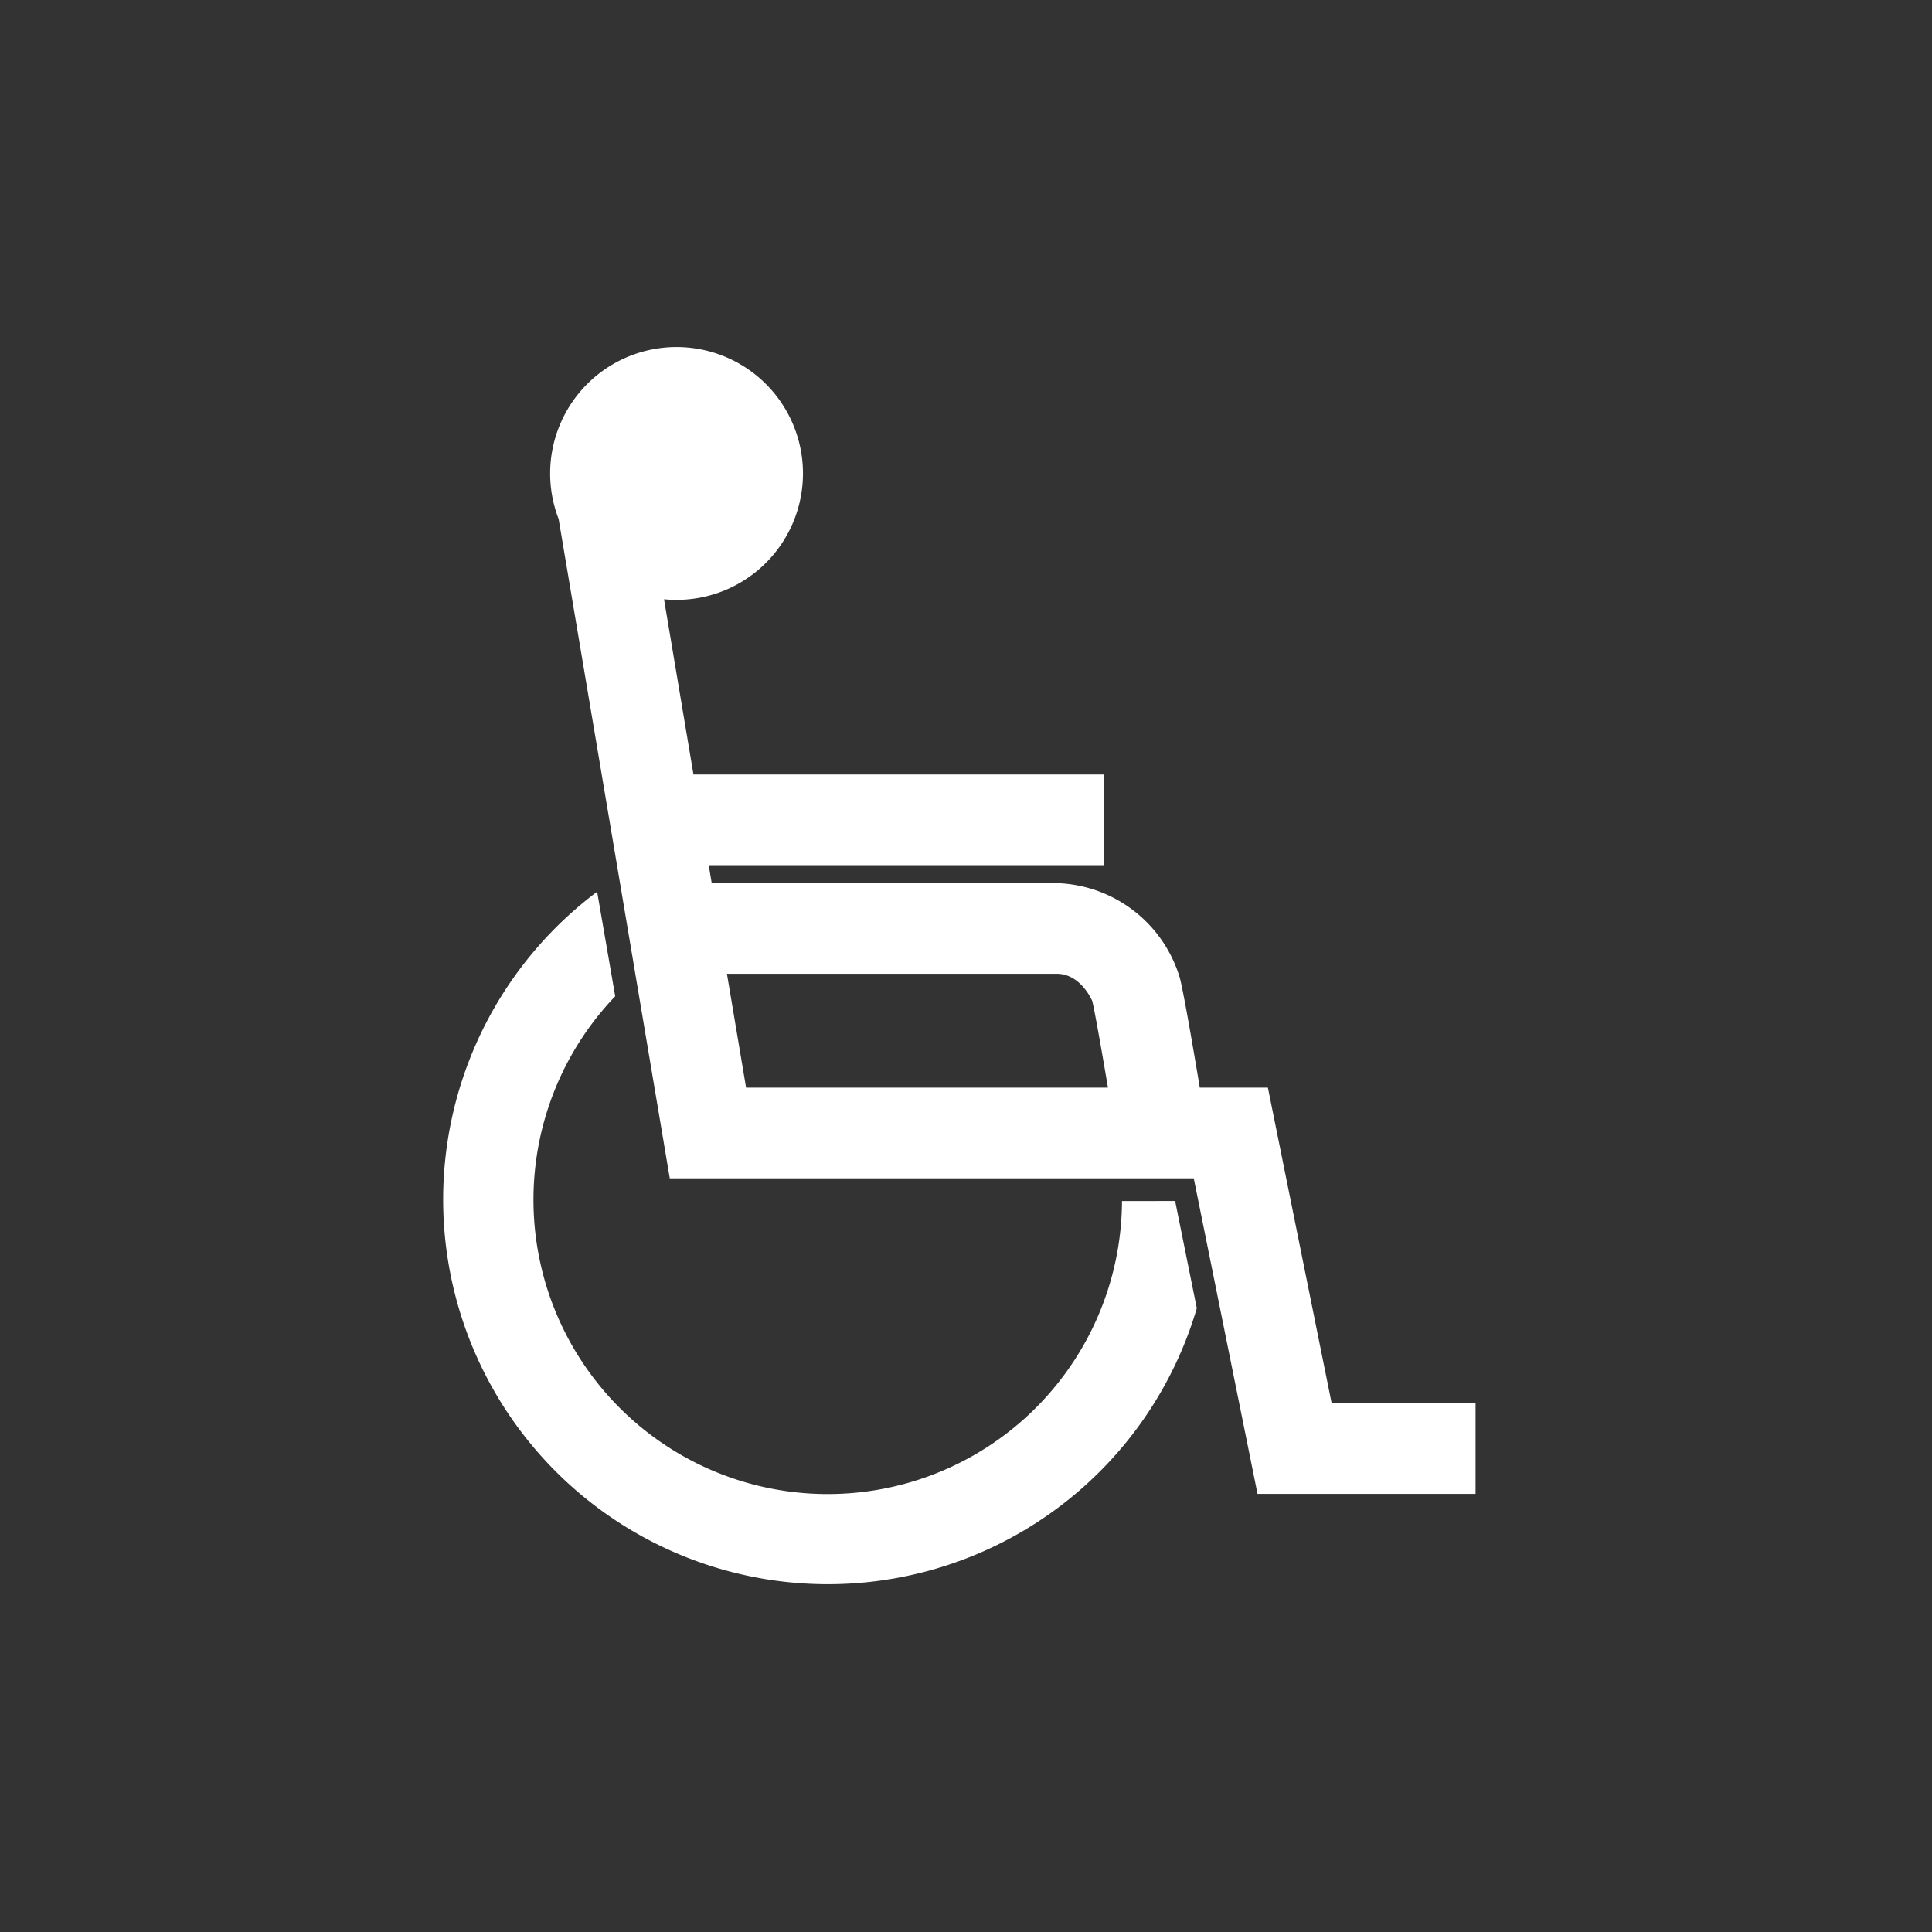
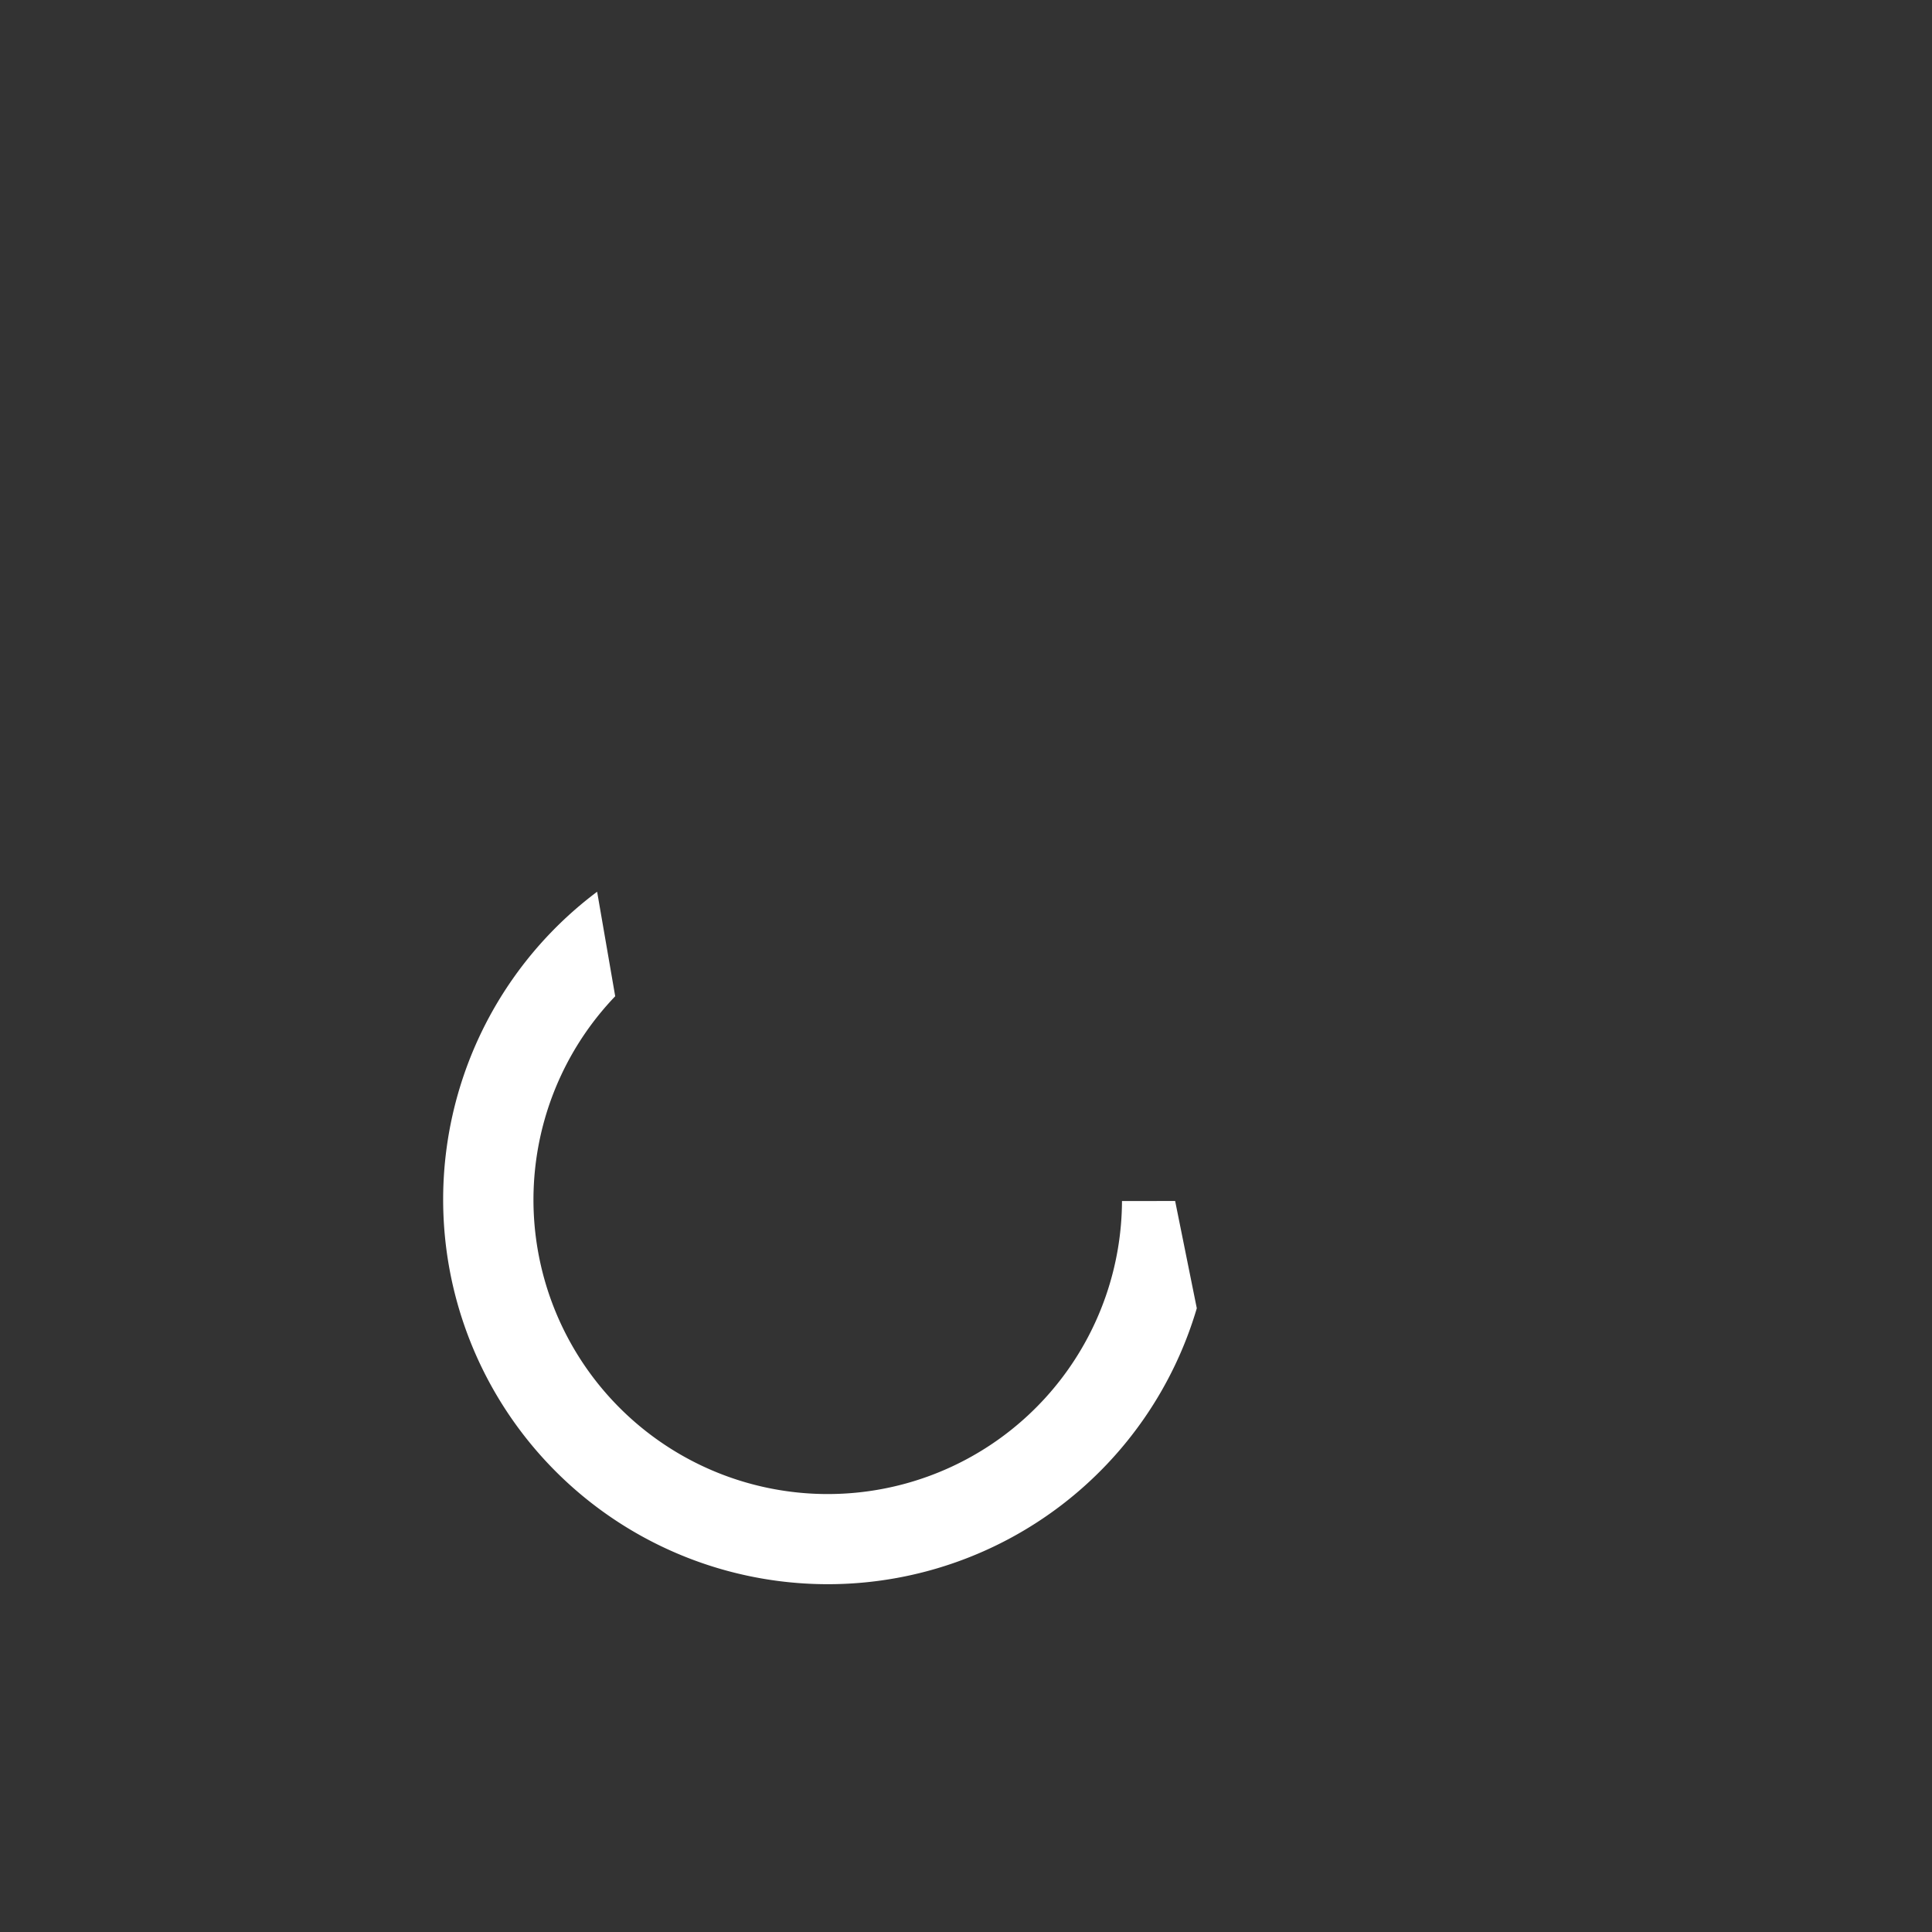
<svg xmlns="http://www.w3.org/2000/svg" width="100" height="100" viewBox="0 0 100 100">
  <rect x="0" y="0" width="100" height="100" fill="#333333" stroke="none" />
  <defs>
    <clipPath id="clip-pct-wheelchair">
      <rect width="100" height="100" />
    </clipPath>
  </defs>
  <g id="pct-wheelchair" clip-path="url(#clip-pct-wheelchair)">
    <path id="パス_29032" data-name="パス 29032" d="M288,130.2a15.231,15.231,0,1,1-26.231-10.6l-.936-5.41a19.91,19.91,0,1,0,31.039,21.559l-1.121-5.552Z" transform="translate(-229.926 -68.034)" fill="#fff" />
-     <path id="パス_29033" data-name="パス 29033" d="M297.124,149.424l-3.3-16.332H290.3c-.287-1.723-.824-4.877-1.032-5.674a6.867,6.867,0,0,0-6.372-4.912h-17.86l-.155-.929h20.477v-4.693H264.092l-1.524-9.07c.206.017.417.03.629.03a6.543,6.543,0,1,0-6.085-4.188l5.754,34.129h27.121l3.3,16.332h11.286v-4.693Zm-31.3-22.226H282.9c1.24,0,1.83,1.4,1.83,1.4.109.414.46,2.385.816,4.493H266.815Z" transform="translate(-228.198 -76.795)" fill="#fff" />
  </g>
</svg>